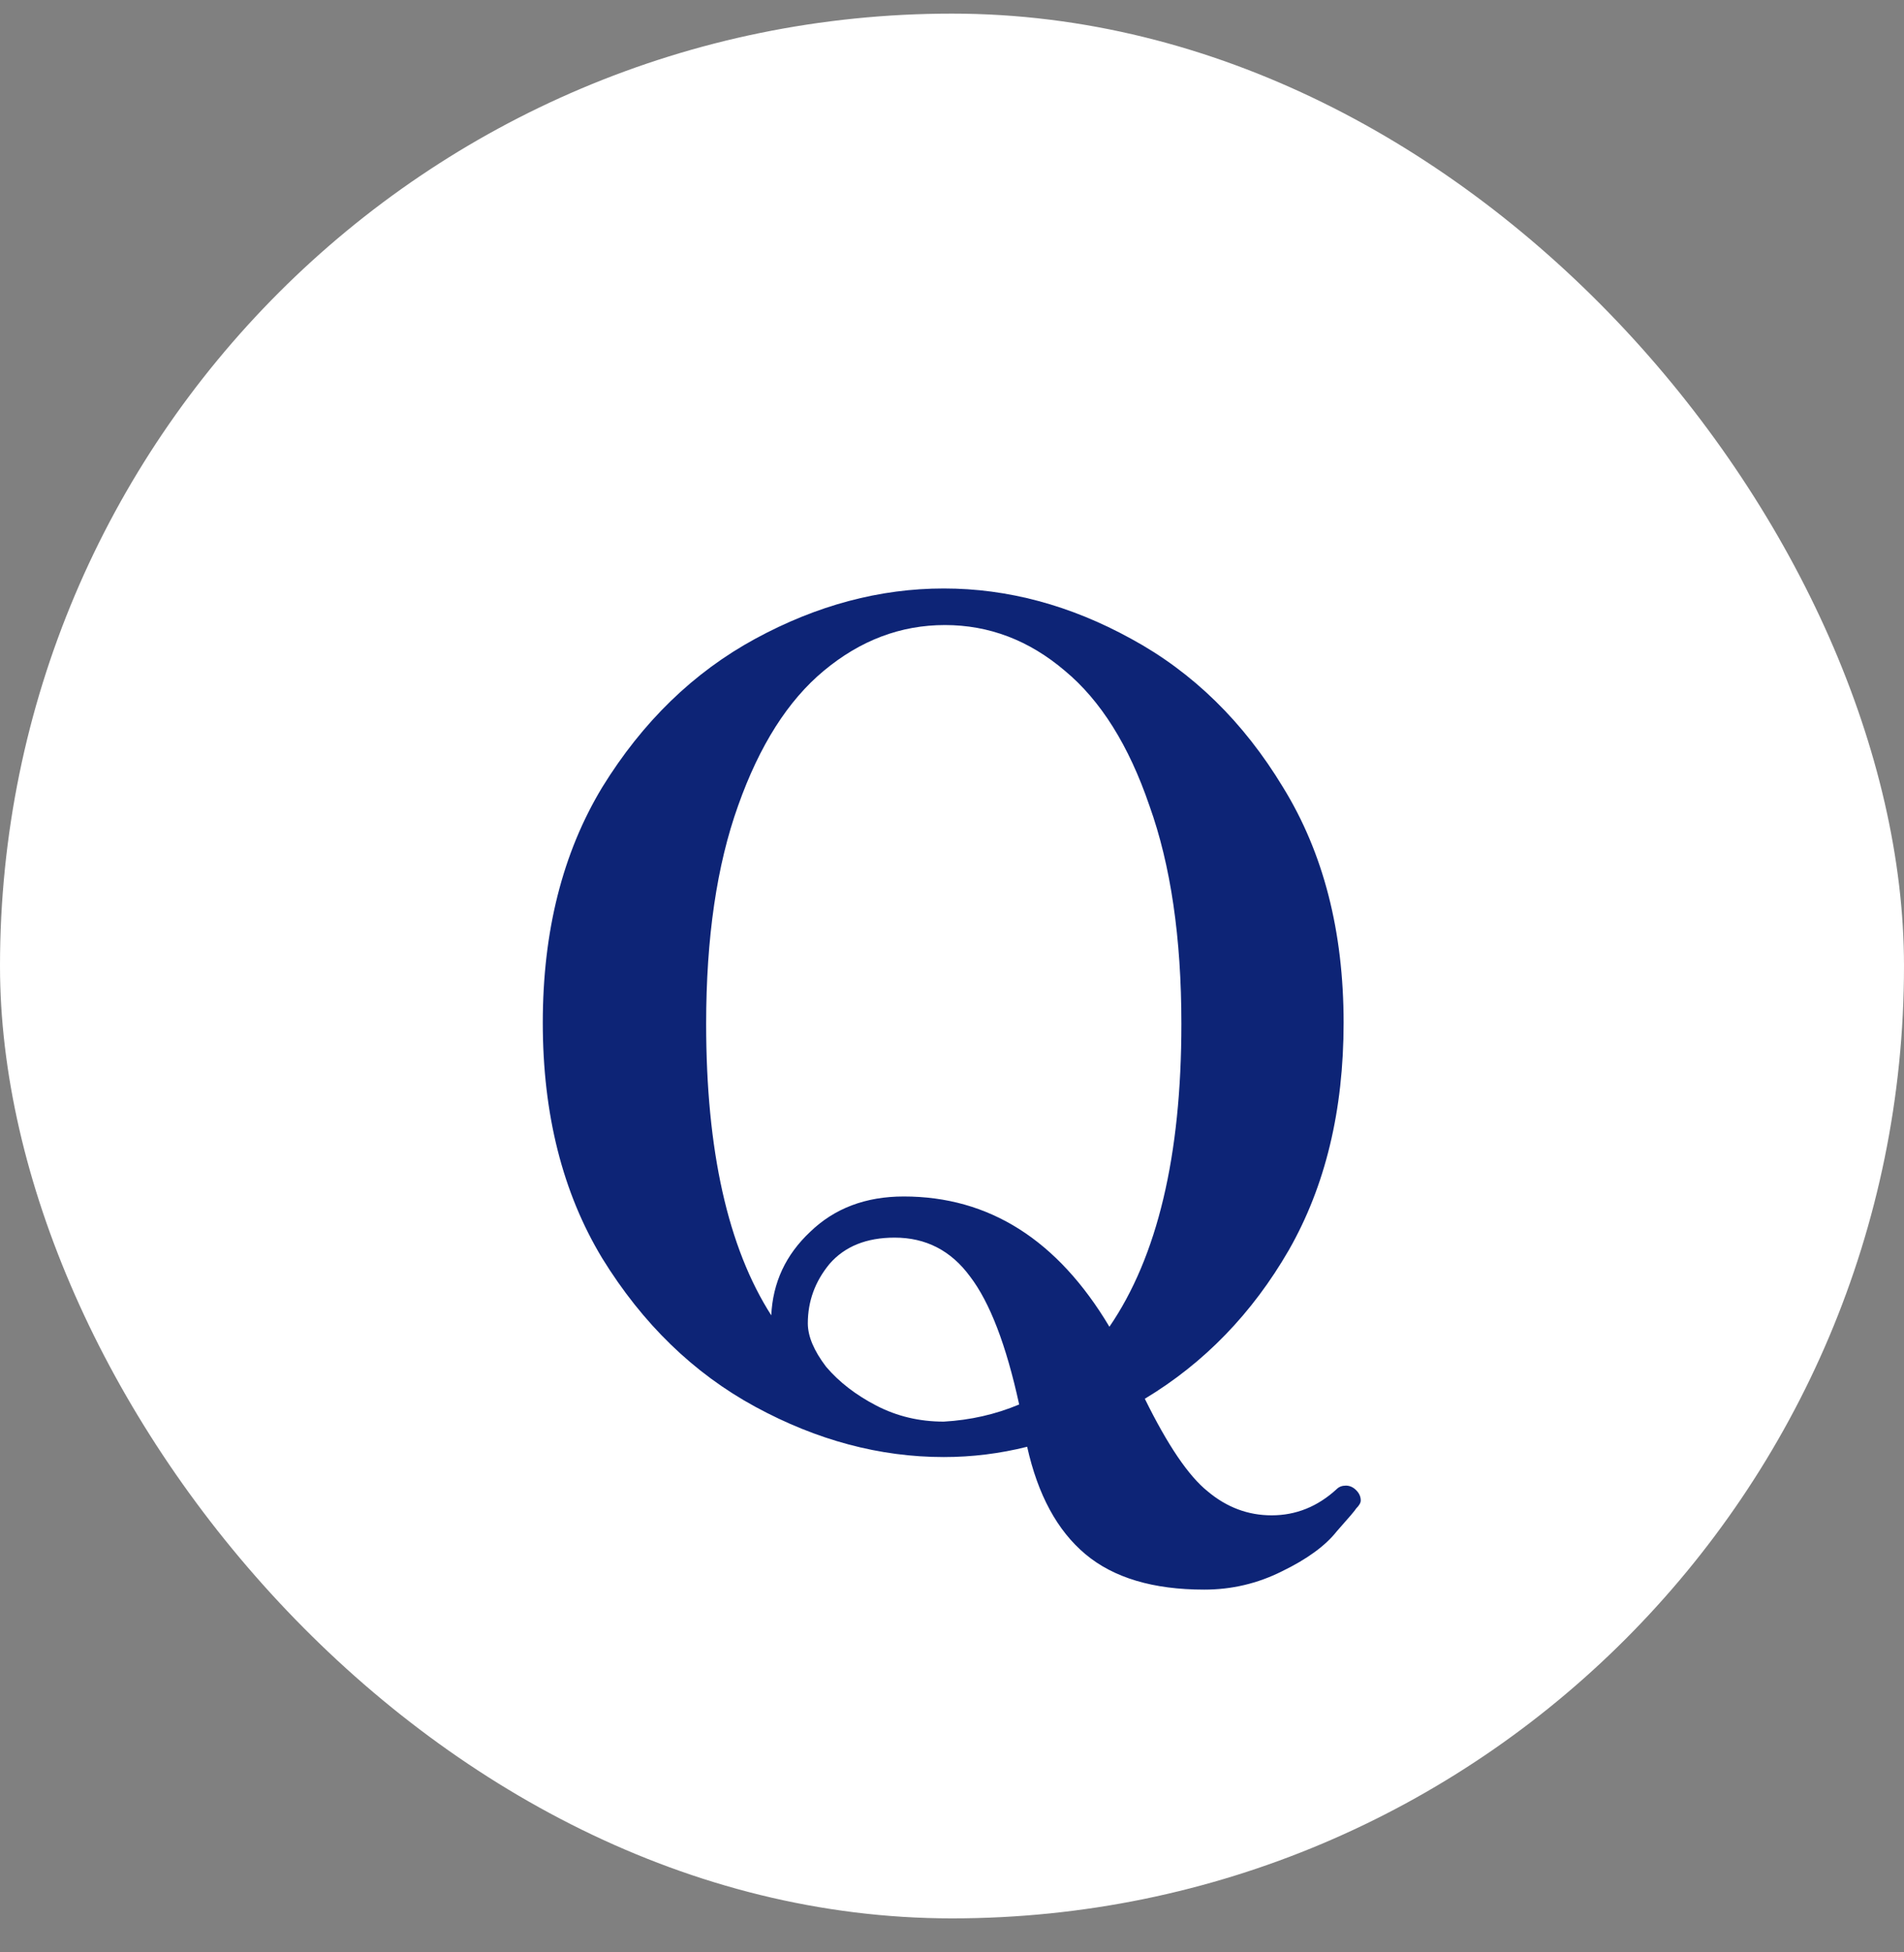
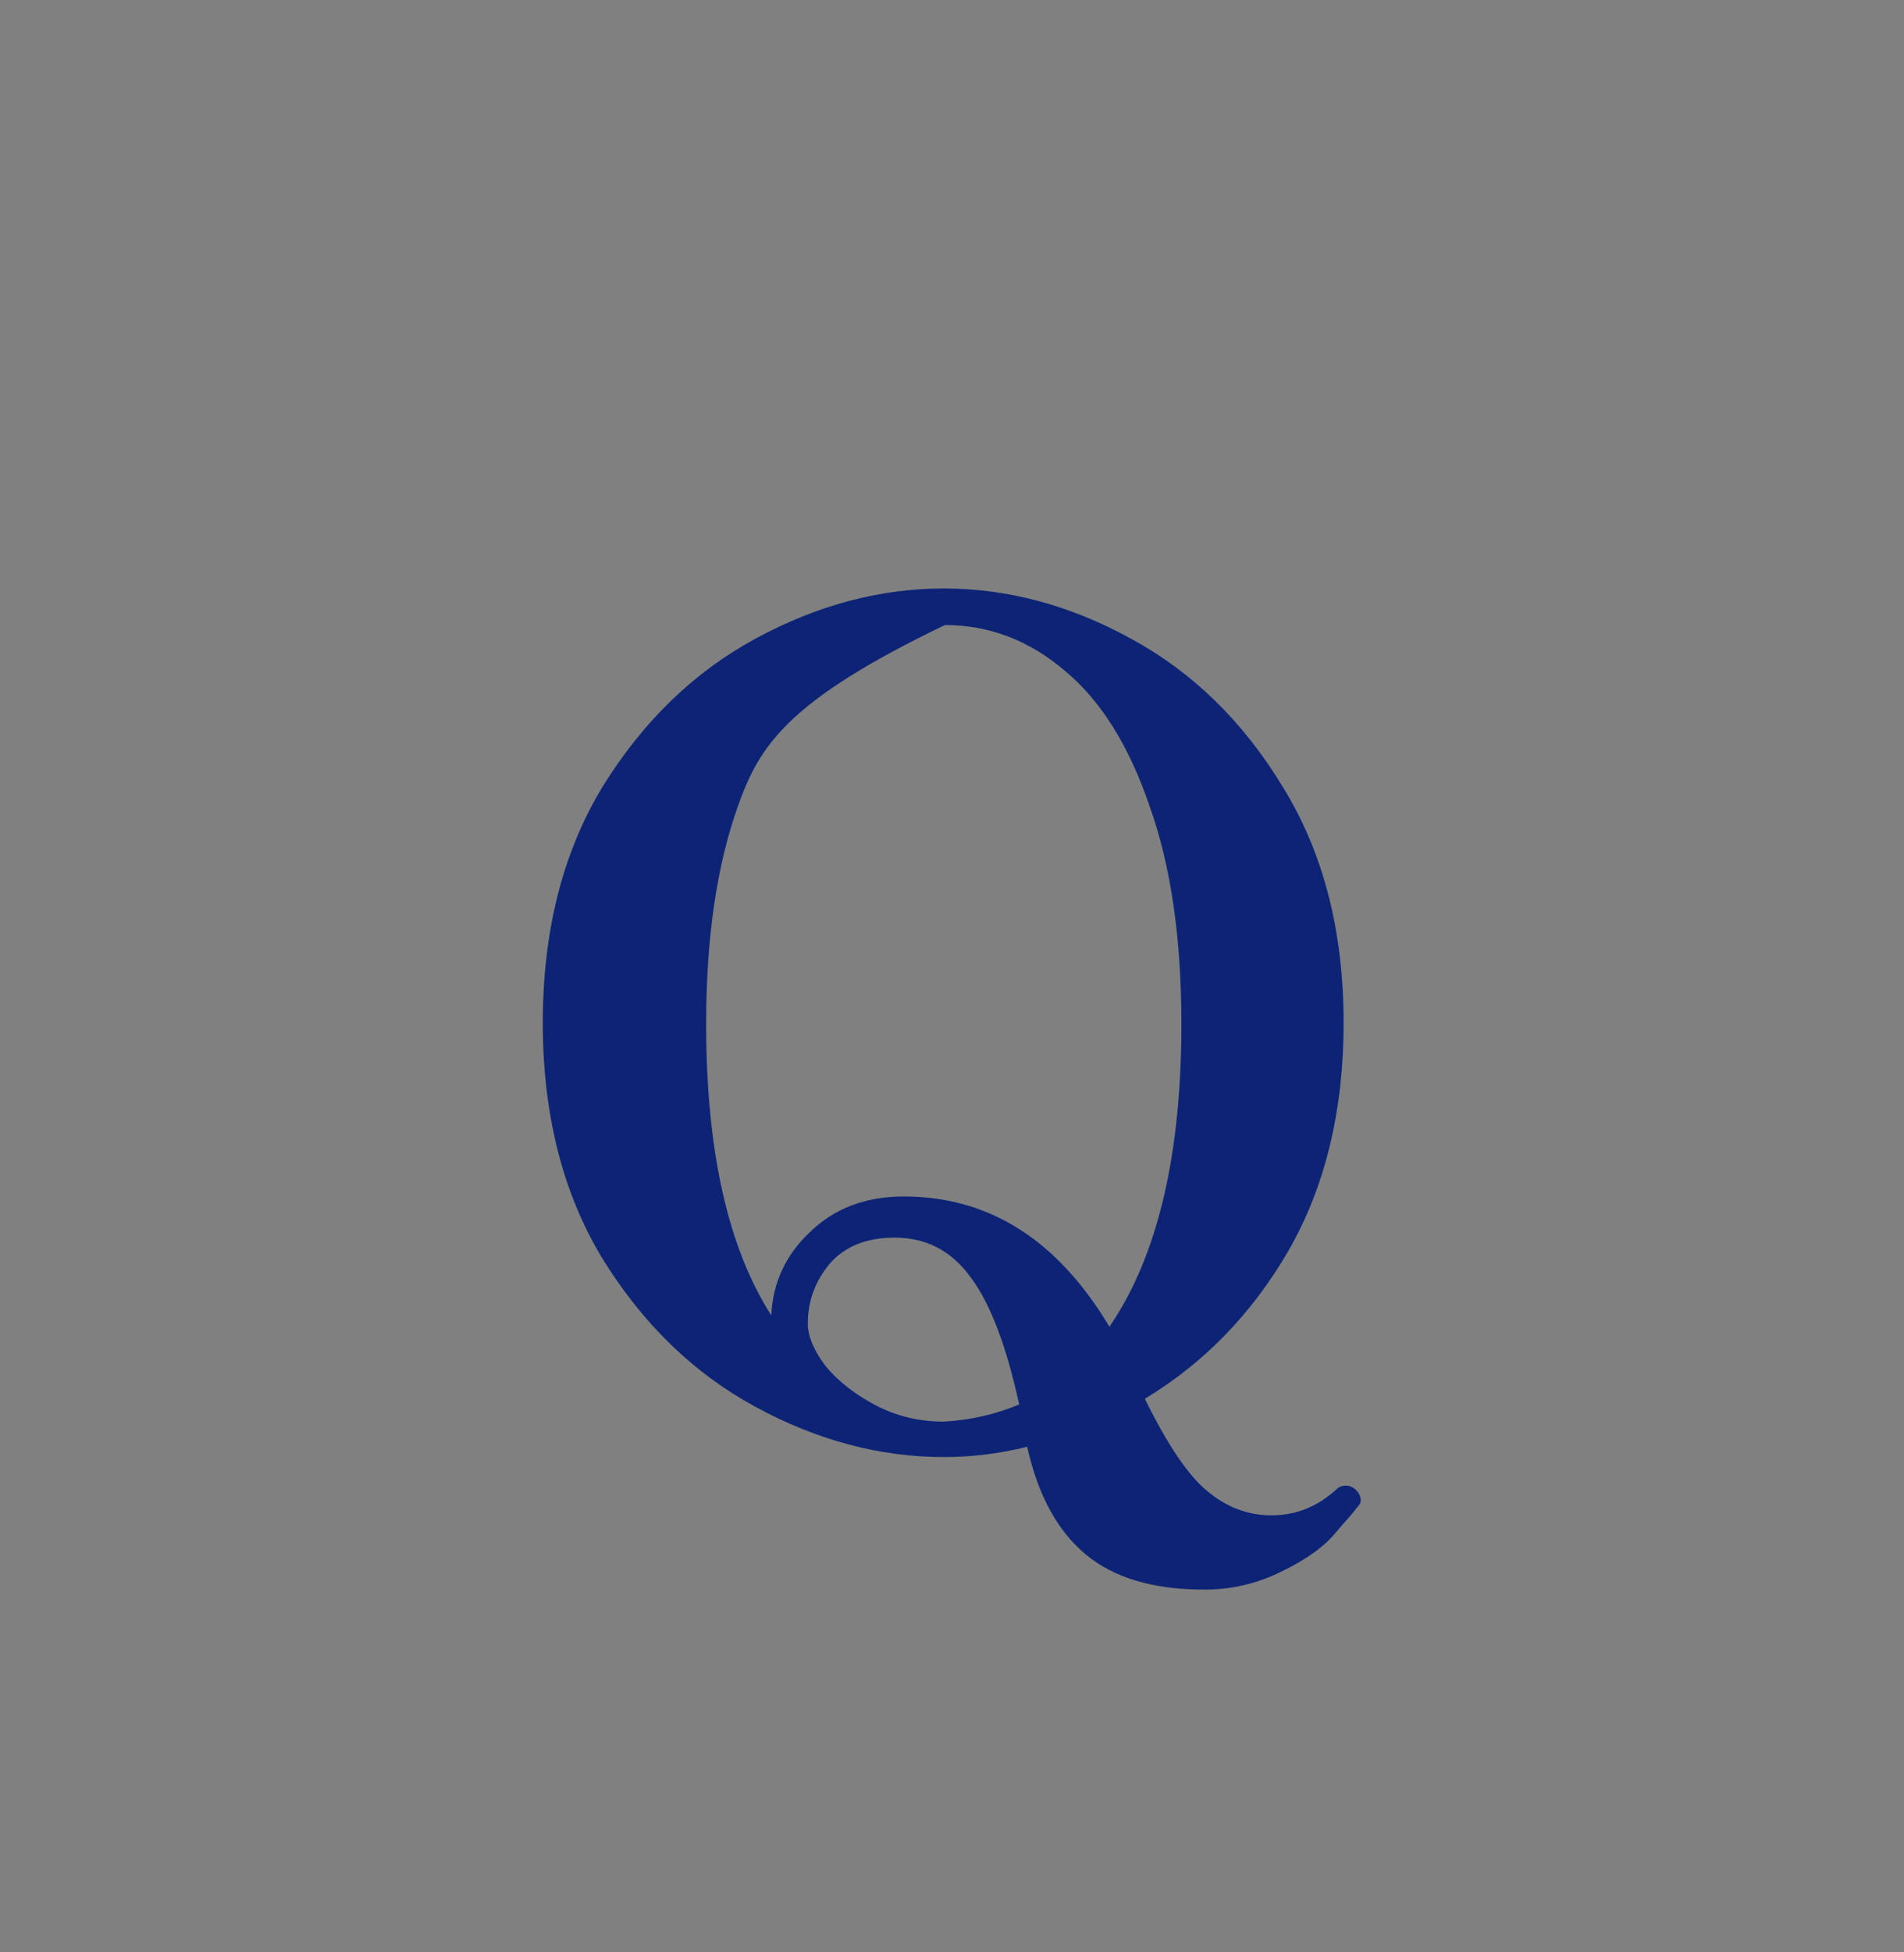
<svg xmlns="http://www.w3.org/2000/svg" width="40" height="41" viewBox="0 0 40 41" fill="none">
  <rect x="0" y="0" width="40" height="41" fill="#808080" stroke="none" />
-   <rect y="0.286" width="40" height="40" rx="20" fill="white" />
-   <path d="M28.491 31.294C28.555 31.358 28.587 31.43 28.587 31.51C28.587 31.558 28.555 31.614 28.491 31.678C28.475 31.71 28.339 31.87 28.083 32.158C27.843 32.462 27.459 32.742 26.931 32.998C26.419 33.254 25.875 33.382 25.299 33.382C24.227 33.382 23.395 33.134 22.803 32.638C22.211 32.142 21.803 31.39 21.579 30.382C21.003 30.526 20.419 30.598 19.827 30.598C18.483 30.598 17.163 30.246 15.867 29.542C14.571 28.838 13.499 27.798 12.651 26.422C11.819 25.046 11.403 23.398 11.403 21.478C11.403 19.558 11.819 17.91 12.651 16.534C13.499 15.158 14.571 14.118 15.867 13.414C17.163 12.71 18.483 12.358 19.827 12.358C21.171 12.358 22.483 12.71 23.763 13.414C25.059 14.118 26.123 15.158 26.955 16.534C27.803 17.91 28.227 19.558 28.227 21.478C28.227 23.318 27.843 24.91 27.075 26.254C26.307 27.582 25.299 28.622 24.051 29.374C24.531 30.35 24.971 30.998 25.371 31.318C25.771 31.654 26.219 31.822 26.715 31.822C27.227 31.822 27.683 31.638 28.083 31.27C28.131 31.222 28.195 31.198 28.275 31.198C28.355 31.198 28.427 31.23 28.491 31.294ZM16.203 27.622C16.235 26.934 16.507 26.35 17.019 25.87C17.531 25.374 18.187 25.126 18.987 25.126C20.779 25.126 22.219 26.038 23.307 27.862C24.315 26.39 24.819 24.27 24.819 21.502C24.819 19.694 24.595 18.166 24.147 16.918C23.715 15.654 23.123 14.71 22.371 14.086C21.619 13.446 20.779 13.126 19.851 13.126C18.923 13.126 18.075 13.446 17.307 14.086C16.555 14.71 15.955 15.654 15.507 16.918C15.059 18.166 14.835 19.694 14.835 21.502C14.835 24.158 15.291 26.198 16.203 27.622ZM16.971 27.79C16.971 28.062 17.099 28.366 17.355 28.702C17.627 29.022 17.979 29.294 18.411 29.518C18.843 29.742 19.315 29.854 19.827 29.854C20.387 29.822 20.915 29.702 21.411 29.494C21.139 28.246 20.795 27.35 20.379 26.806C19.979 26.262 19.451 25.99 18.795 25.99C18.203 25.99 17.747 26.174 17.427 26.542C17.123 26.91 16.971 27.326 16.971 27.79Z" fill="#0D2476" />
+   <path d="M28.491 31.294C28.555 31.358 28.587 31.43 28.587 31.51C28.587 31.558 28.555 31.614 28.491 31.678C28.475 31.71 28.339 31.87 28.083 32.158C27.843 32.462 27.459 32.742 26.931 32.998C26.419 33.254 25.875 33.382 25.299 33.382C24.227 33.382 23.395 33.134 22.803 32.638C22.211 32.142 21.803 31.39 21.579 30.382C21.003 30.526 20.419 30.598 19.827 30.598C18.483 30.598 17.163 30.246 15.867 29.542C14.571 28.838 13.499 27.798 12.651 26.422C11.819 25.046 11.403 23.398 11.403 21.478C11.403 19.558 11.819 17.91 12.651 16.534C13.499 15.158 14.571 14.118 15.867 13.414C17.163 12.71 18.483 12.358 19.827 12.358C21.171 12.358 22.483 12.71 23.763 13.414C25.059 14.118 26.123 15.158 26.955 16.534C27.803 17.91 28.227 19.558 28.227 21.478C28.227 23.318 27.843 24.91 27.075 26.254C26.307 27.582 25.299 28.622 24.051 29.374C24.531 30.35 24.971 30.998 25.371 31.318C25.771 31.654 26.219 31.822 26.715 31.822C27.227 31.822 27.683 31.638 28.083 31.27C28.131 31.222 28.195 31.198 28.275 31.198C28.355 31.198 28.427 31.23 28.491 31.294ZM16.203 27.622C16.235 26.934 16.507 26.35 17.019 25.87C17.531 25.374 18.187 25.126 18.987 25.126C20.779 25.126 22.219 26.038 23.307 27.862C24.315 26.39 24.819 24.27 24.819 21.502C24.819 19.694 24.595 18.166 24.147 16.918C23.715 15.654 23.123 14.71 22.371 14.086C21.619 13.446 20.779 13.126 19.851 13.126C16.555 14.71 15.955 15.654 15.507 16.918C15.059 18.166 14.835 19.694 14.835 21.502C14.835 24.158 15.291 26.198 16.203 27.622ZM16.971 27.79C16.971 28.062 17.099 28.366 17.355 28.702C17.627 29.022 17.979 29.294 18.411 29.518C18.843 29.742 19.315 29.854 19.827 29.854C20.387 29.822 20.915 29.702 21.411 29.494C21.139 28.246 20.795 27.35 20.379 26.806C19.979 26.262 19.451 25.99 18.795 25.99C18.203 25.99 17.747 26.174 17.427 26.542C17.123 26.91 16.971 27.326 16.971 27.79Z" fill="#0D2476" />
</svg>